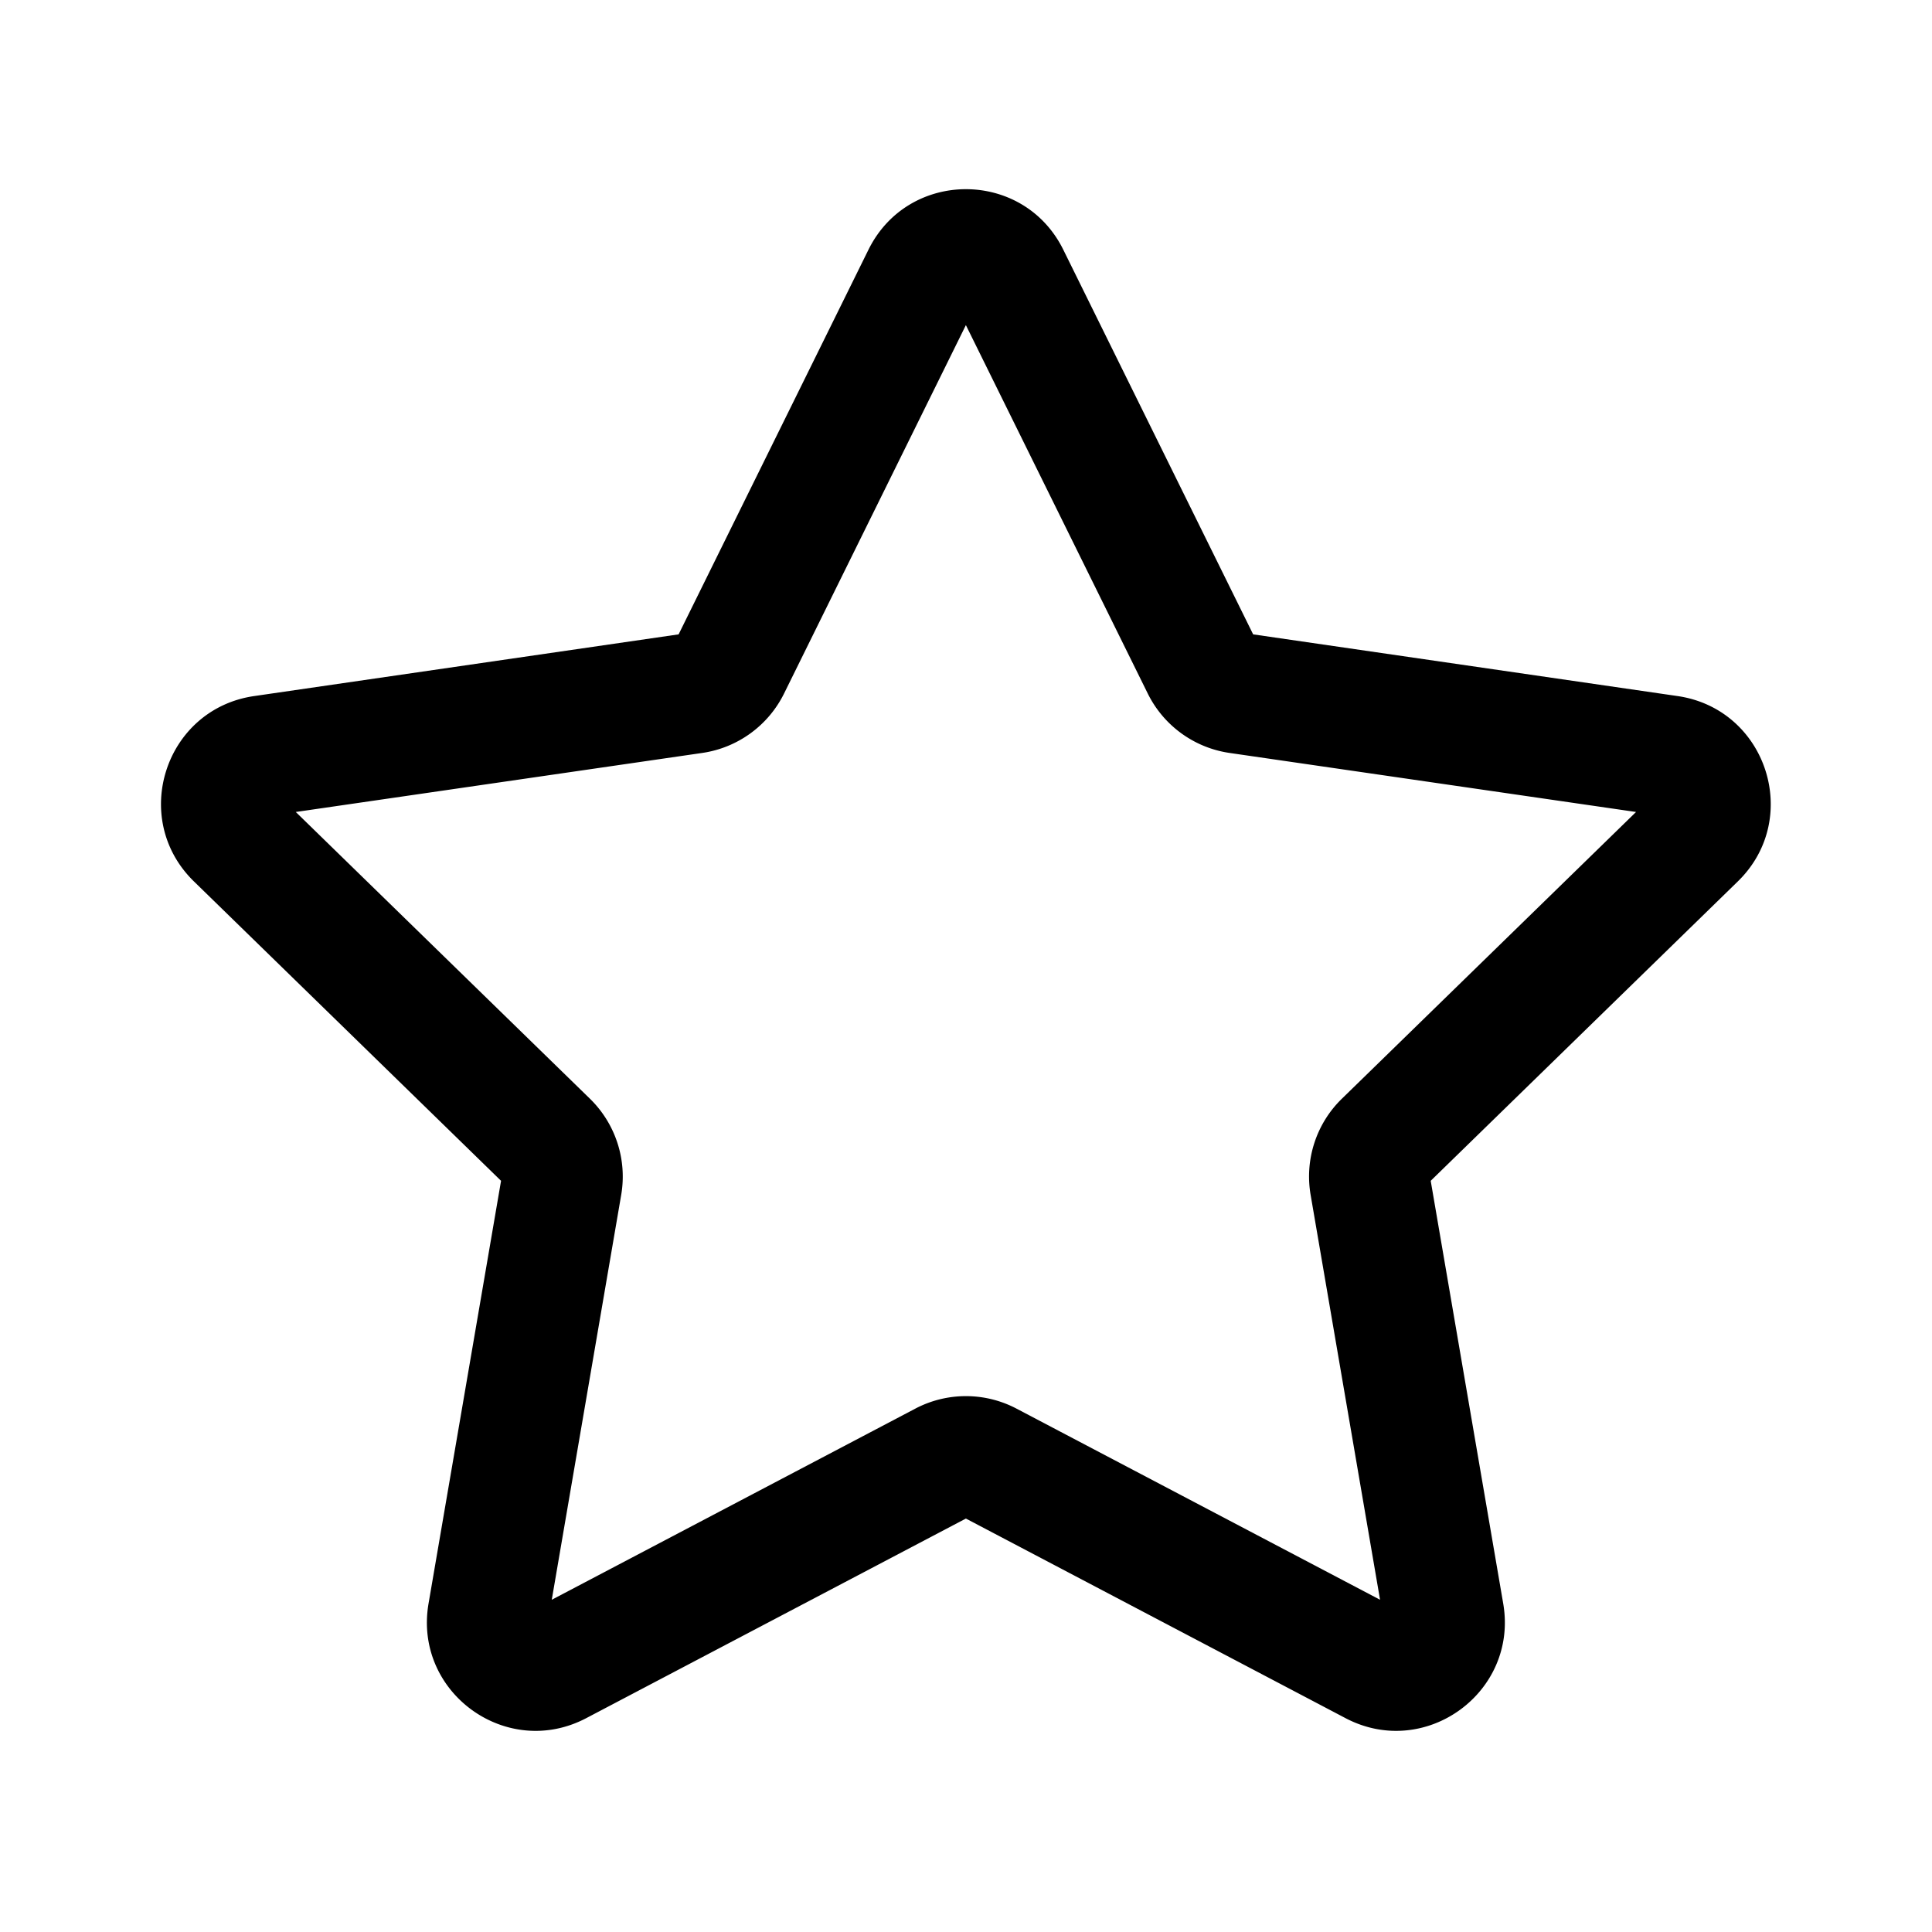
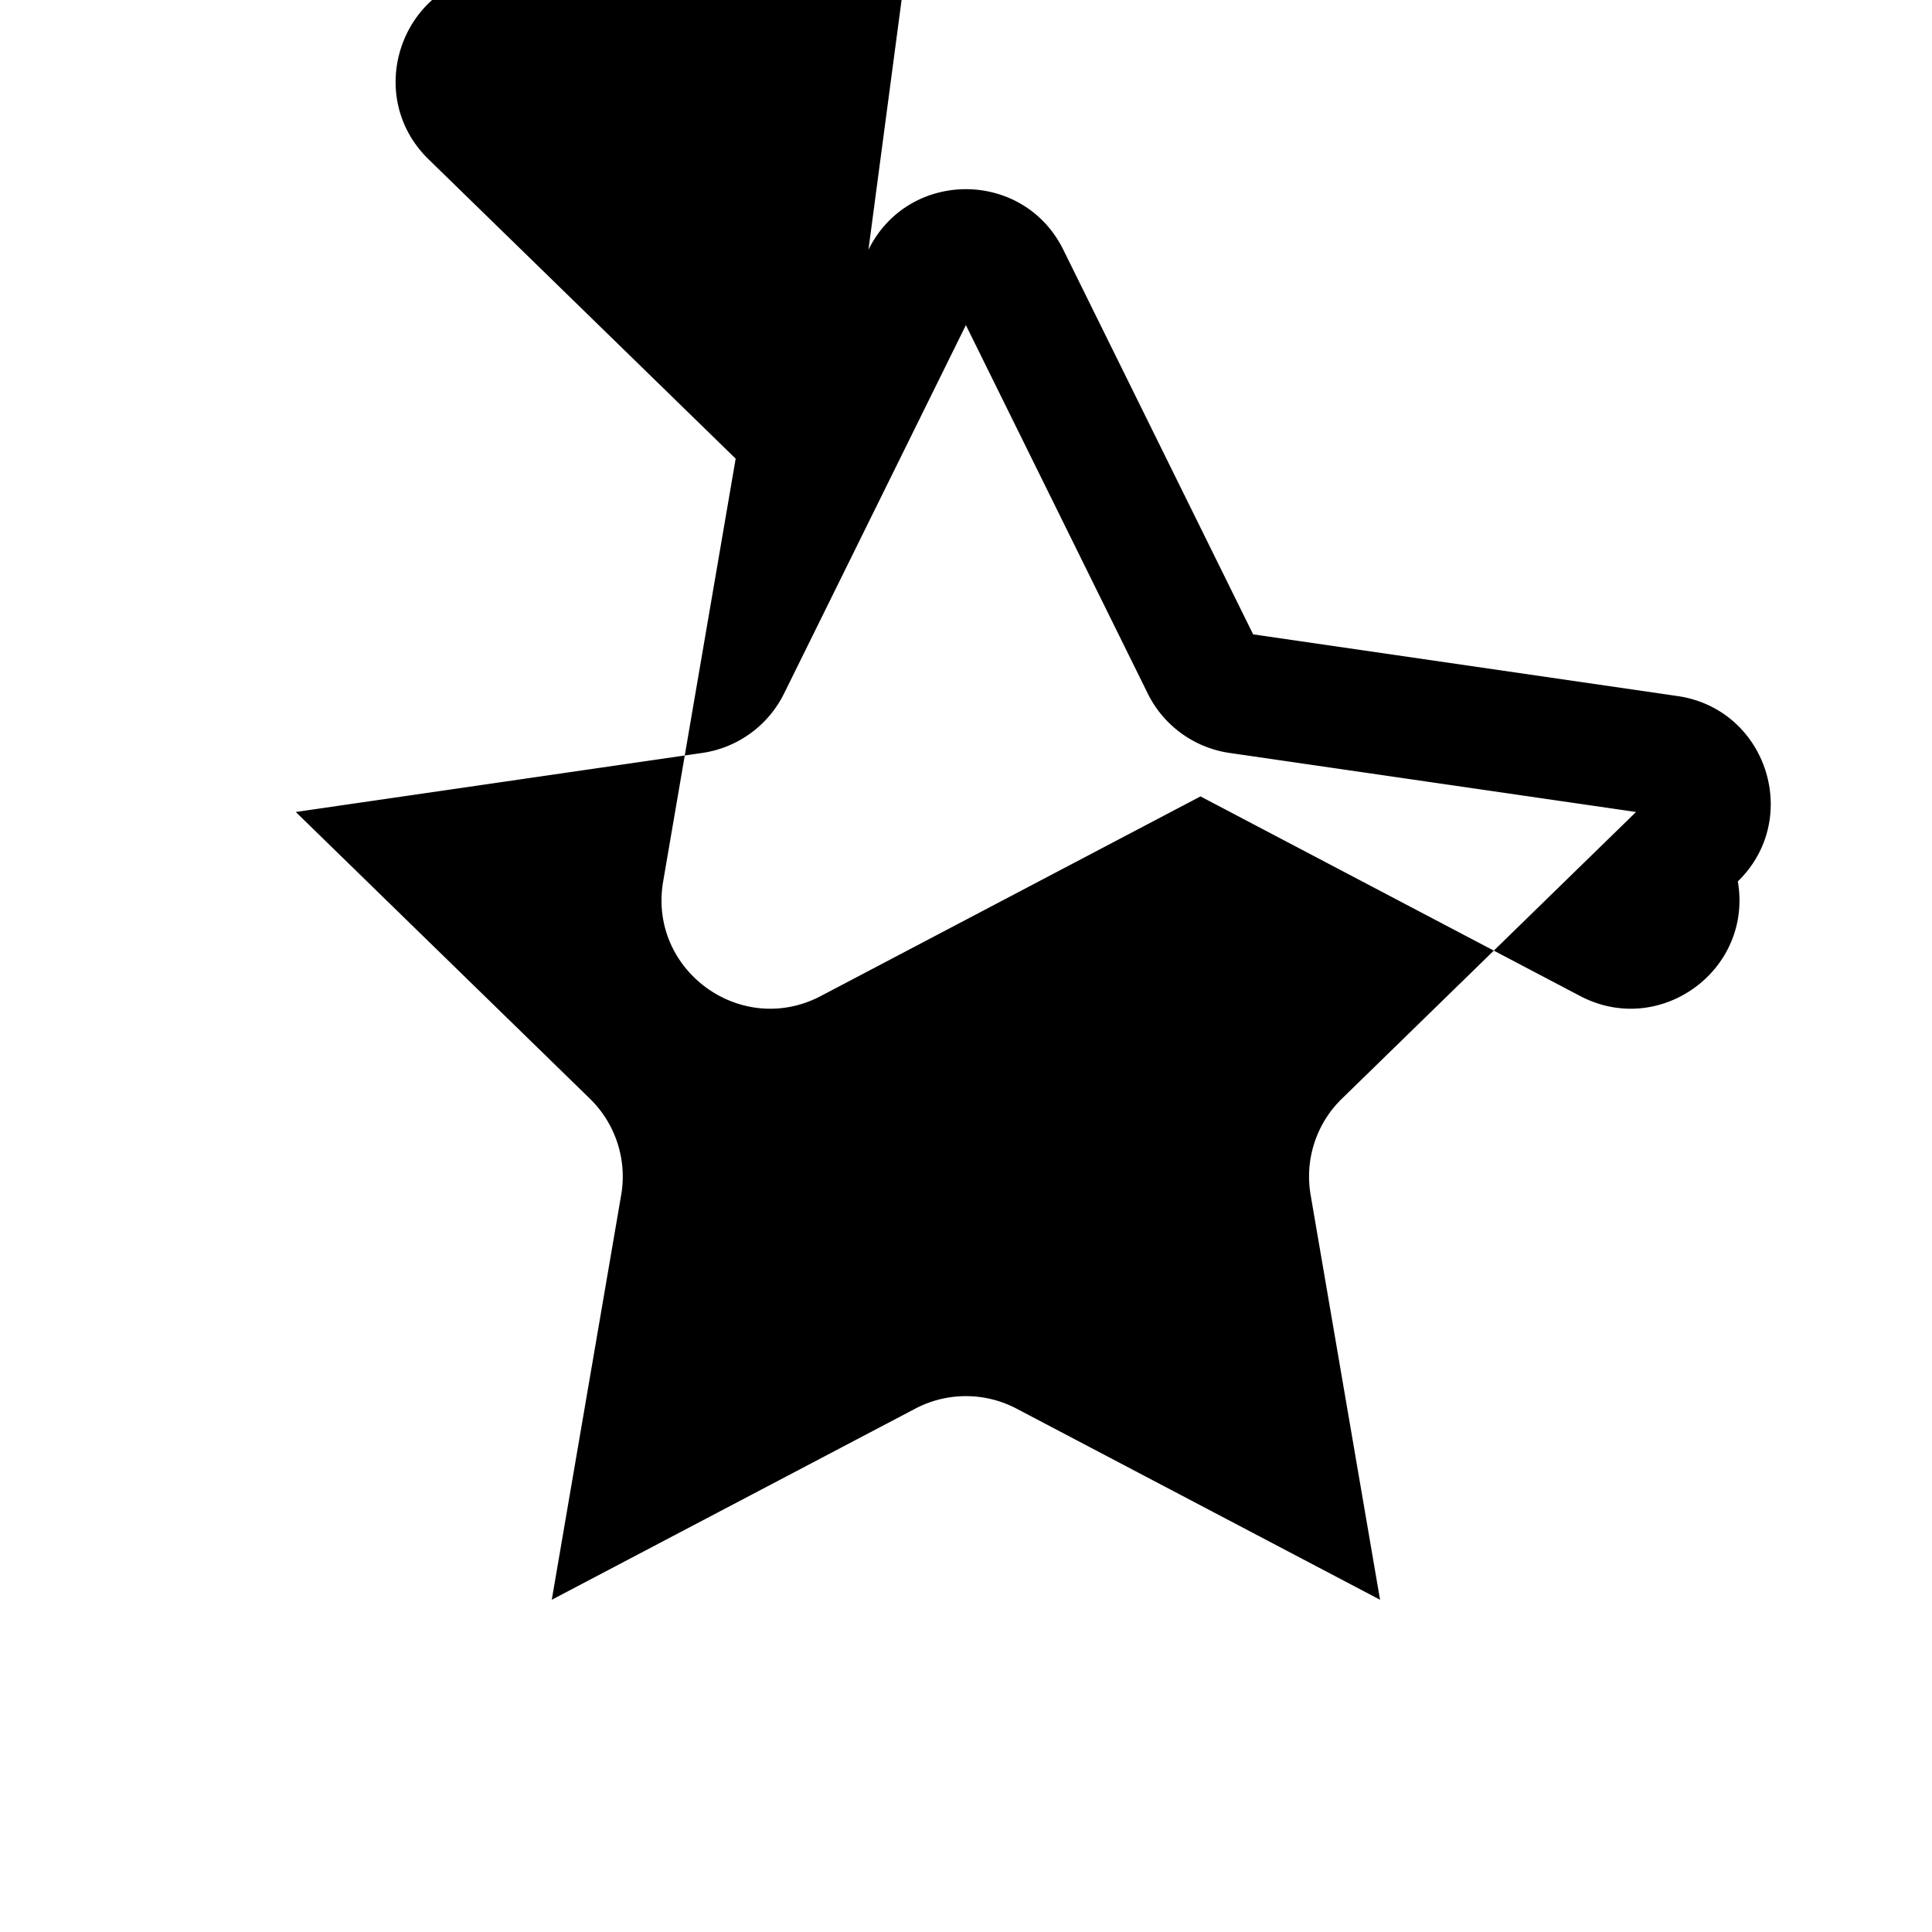
<svg xmlns="http://www.w3.org/2000/svg" width="32" height="32" viewBox="0 0 32 32">
-   <path d="M14.384 4.137c.66-1.338 2.568-1.338 3.228 0l3.144 6.37 7.03 1.022c1.476.215 2.066 2.029.998 3.07l-5.087 4.959 1.201 7.002c.252 1.47-1.291 2.592-2.612 1.898l-6.288-3.306-6.288 3.306c-1.321.694-2.864-.427-2.612-1.898l1.201-7.002-5.087-4.959c-1.068-1.041-.479-2.856.998-3.07l7.03-1.022zm1.614 1.248-3.011 6.101a1.8 1.8 0 0 1-1.355.985l-6.733.978 4.872 4.749c.424.414.618 1.009.518 1.593l-1.15 6.706 6.022-3.166a1.8 1.8 0 0 1 1.675 0l6.022 3.166-1.15-6.706c-.1-.584.093-1.18.518-1.593l4.872-4.749-6.733-.978a1.8 1.8 0 0 1-1.355-.985z" />
+   <path d="M14.384 4.137c.66-1.338 2.568-1.338 3.228 0l3.144 6.37 7.03 1.022c1.476.215 2.066 2.029.998 3.07c.252 1.47-1.291 2.592-2.612 1.898l-6.288-3.306-6.288 3.306c-1.321.694-2.864-.427-2.612-1.898l1.201-7.002-5.087-4.959c-1.068-1.041-.479-2.856.998-3.07l7.03-1.022zm1.614 1.248-3.011 6.101a1.8 1.8 0 0 1-1.355.985l-6.733.978 4.872 4.749c.424.414.618 1.009.518 1.593l-1.15 6.706 6.022-3.166a1.8 1.8 0 0 1 1.675 0l6.022 3.166-1.15-6.706c-.1-.584.093-1.18.518-1.593l4.872-4.749-6.733-.978a1.8 1.8 0 0 1-1.355-.985z" />
</svg>